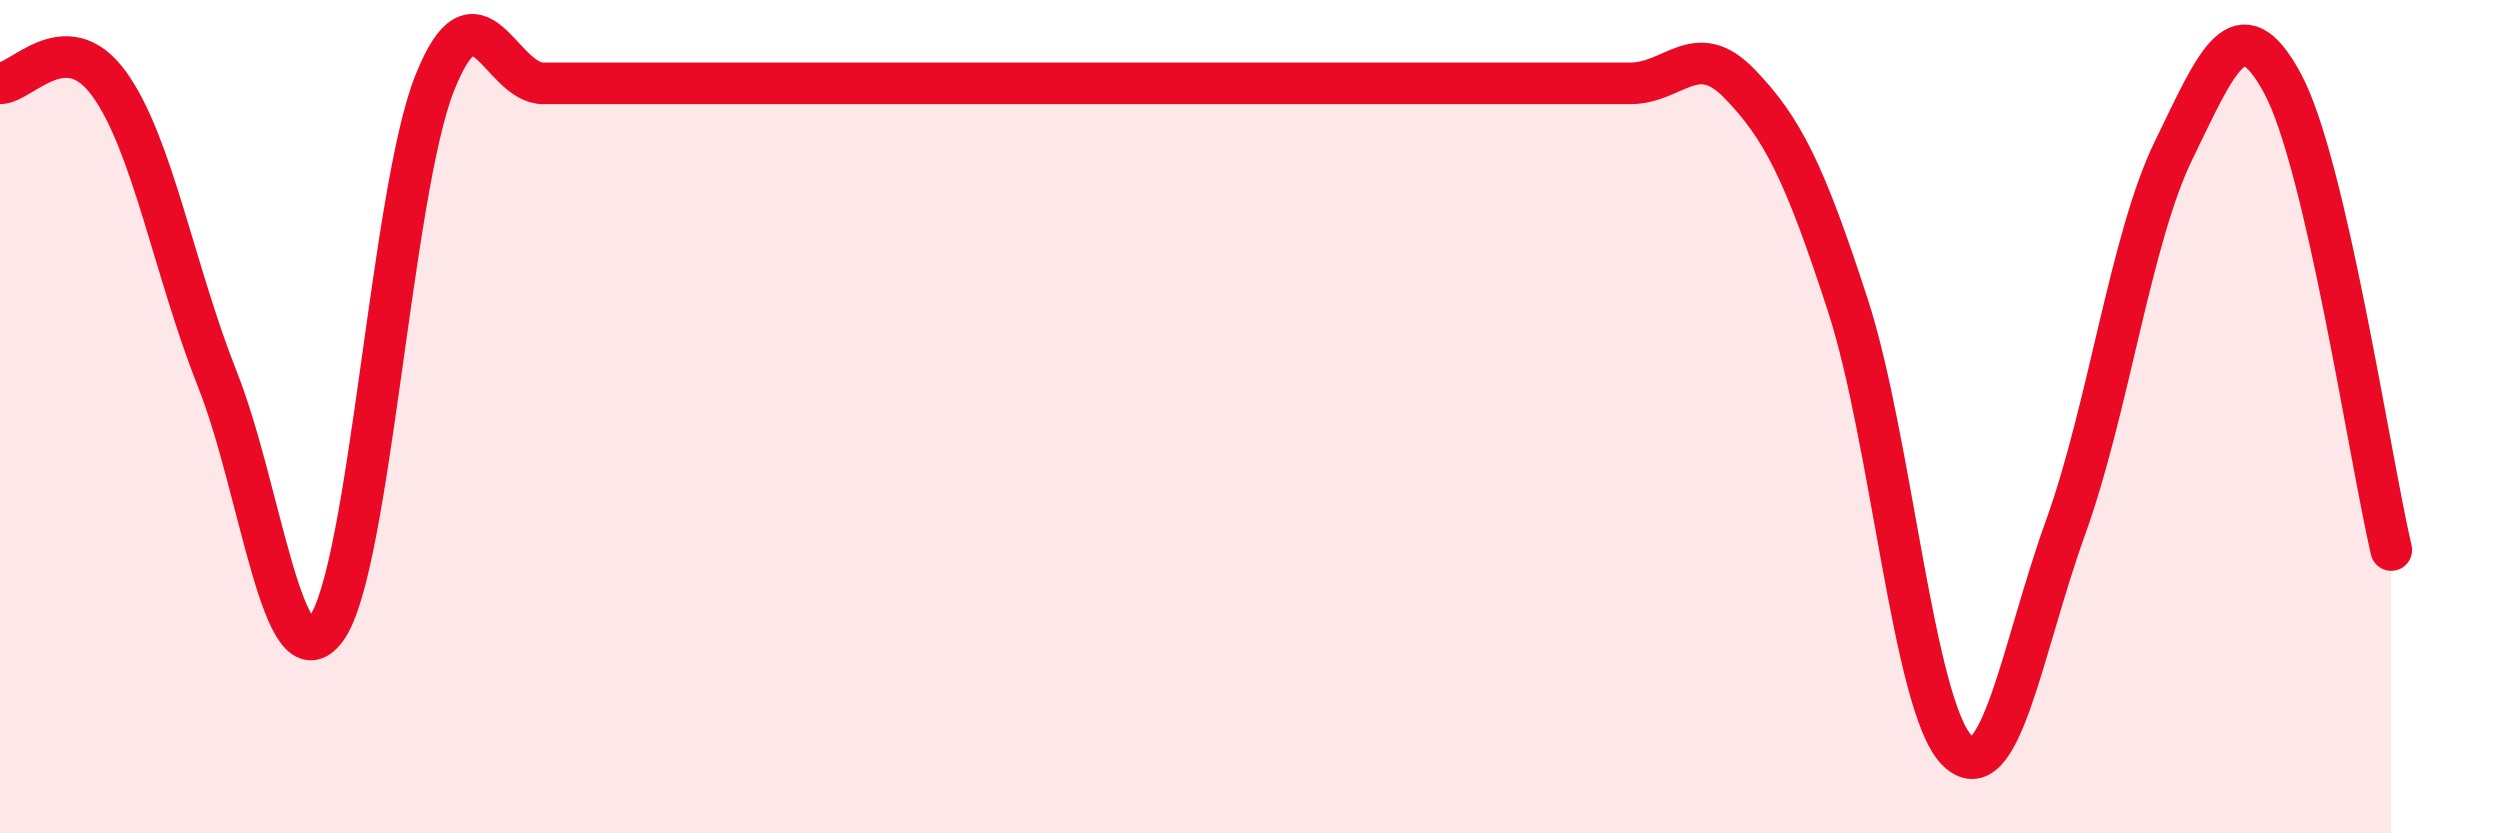
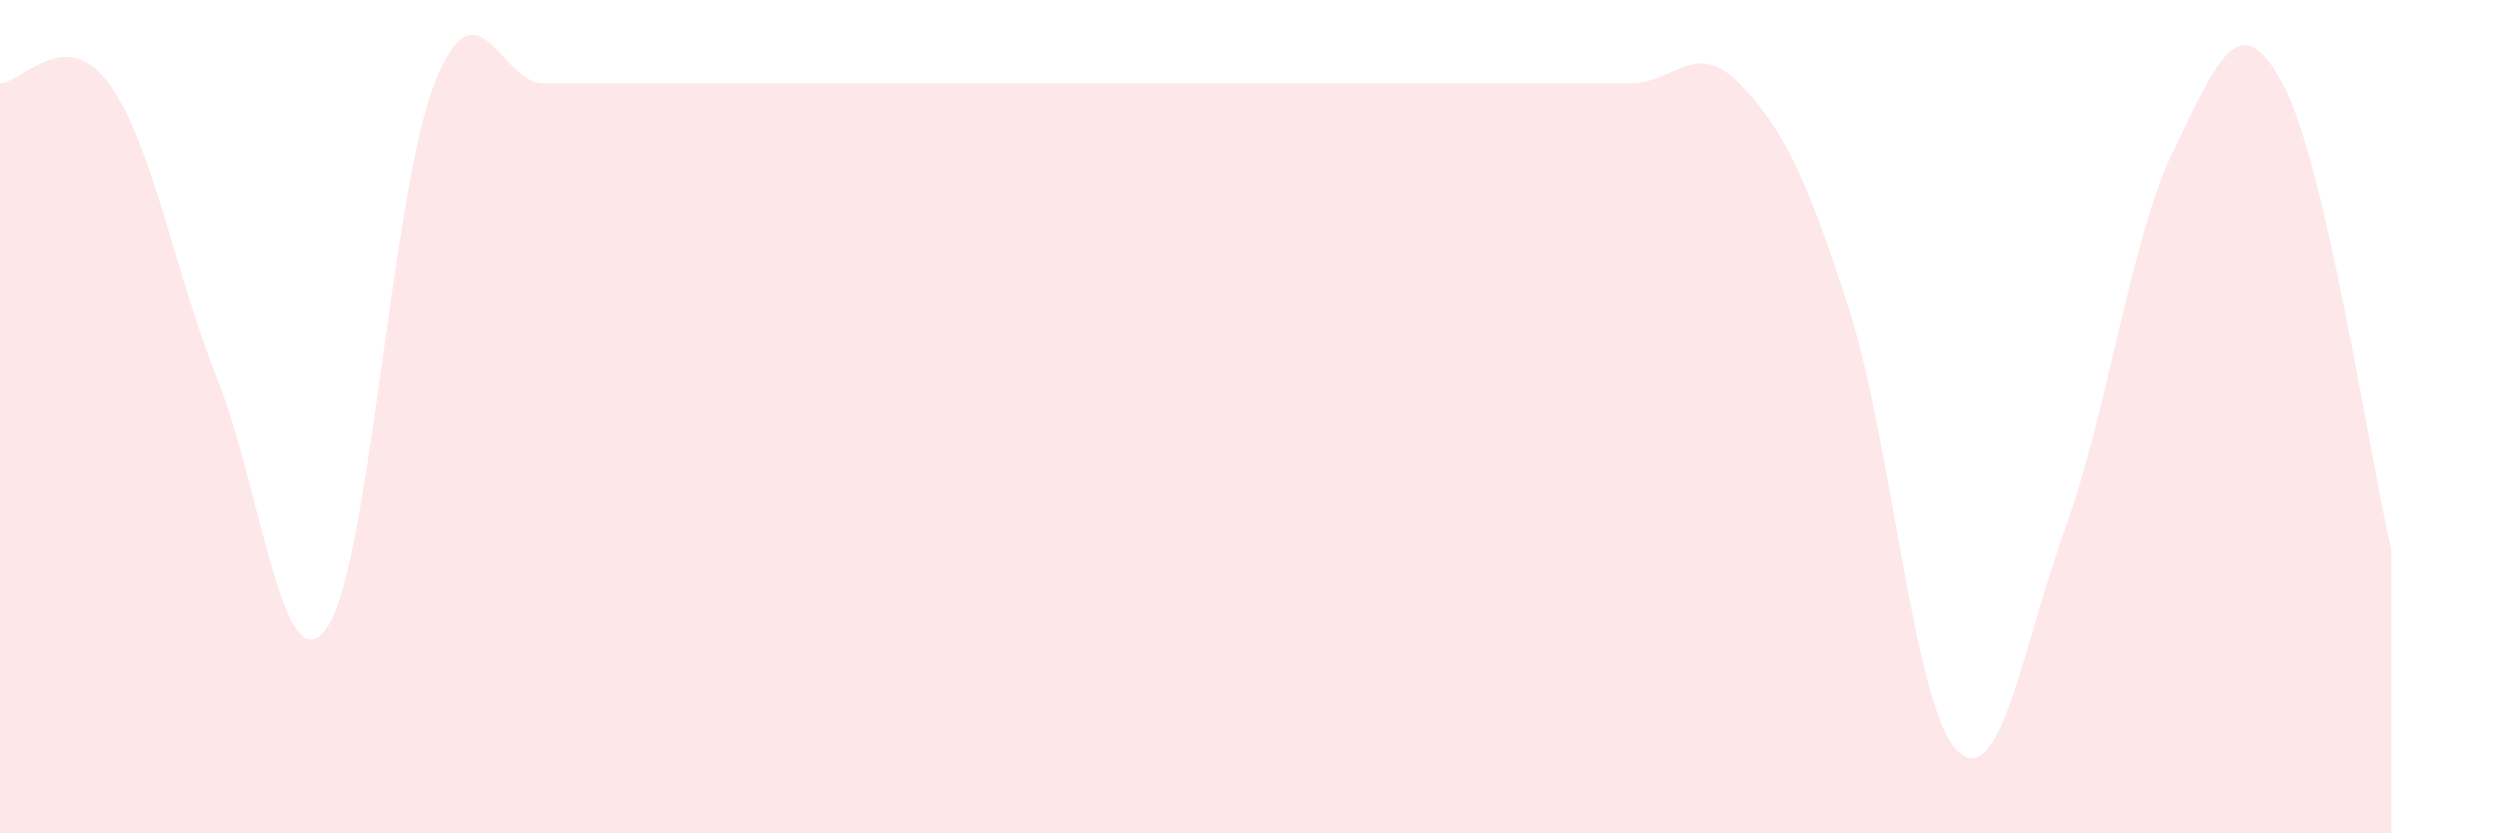
<svg xmlns="http://www.w3.org/2000/svg" width="60" height="20" viewBox="0 0 60 20">
  <path d="M 0,2 C 0.52,2 1.57,0.58 2.61,2 C 3.65,3.42 4.18,6.49 5.22,9.11 C 6.26,11.73 6.79,16.51 7.83,15.09 C 8.87,13.67 9.39,4.62 10.43,2 C 11.47,-0.62 12,2 13.04,2 C 14.08,2 14.61,2 15.65,2 C 16.69,2 17.22,2 18.26,2 C 19.3,2 19.83,2 20.87,2 C 21.91,2 22.44,2 23.48,2 C 24.52,2 25.05,2 26.09,2 C 27.13,2 27.66,2 28.7,2 C 29.74,2 30.26,2 31.3,2 C 32.34,2 32.87,2 33.91,2 C 34.95,2 35.48,2 36.52,2 C 37.56,2 38.09,2 39.13,2 C 40.17,2 40.7,0.93 41.74,2 C 42.78,3.07 43.31,4.13 44.35,7.33 C 45.39,10.53 45.92,16.93 46.96,18 C 48,19.07 48.53,15.55 49.57,12.67 C 50.61,9.79 51.13,5.73 52.17,3.6 C 53.21,1.47 53.74,0.08 54.78,2 C 55.82,3.92 56.87,10.96 57.39,13.2L57.39 20L0 20Z" fill="#EB0A25" opacity="0.1" stroke-linecap="round" stroke-linejoin="round" />
-   <path d="M 0,2 C 0.52,2 1.57,0.58 2.61,2 C 3.65,3.42 4.18,6.49 5.22,9.11 C 6.26,11.73 6.79,16.51 7.83,15.09 C 8.87,13.67 9.39,4.62 10.43,2 C 11.47,-0.62 12,2 13.04,2 C 14.08,2 14.61,2 15.65,2 C 16.69,2 17.22,2 18.26,2 C 19.3,2 19.83,2 20.87,2 C 21.91,2 22.44,2 23.48,2 C 24.52,2 25.05,2 26.09,2 C 27.13,2 27.66,2 28.7,2 C 29.74,2 30.26,2 31.3,2 C 32.34,2 32.87,2 33.91,2 C 34.95,2 35.48,2 36.52,2 C 37.56,2 38.09,2 39.13,2 C 40.17,2 40.7,0.93 41.74,2 C 42.78,3.07 43.31,4.13 44.35,7.33 C 45.39,10.53 45.92,16.93 46.96,18 C 48,19.07 48.53,15.55 49.57,12.67 C 50.61,9.79 51.13,5.73 52.17,3.6 C 53.21,1.47 53.74,0.08 54.78,2 C 55.82,3.92 56.87,10.96 57.39,13.2" stroke="#EB0A25" stroke-width="1" fill="none" stroke-linecap="round" stroke-linejoin="round" />
</svg>